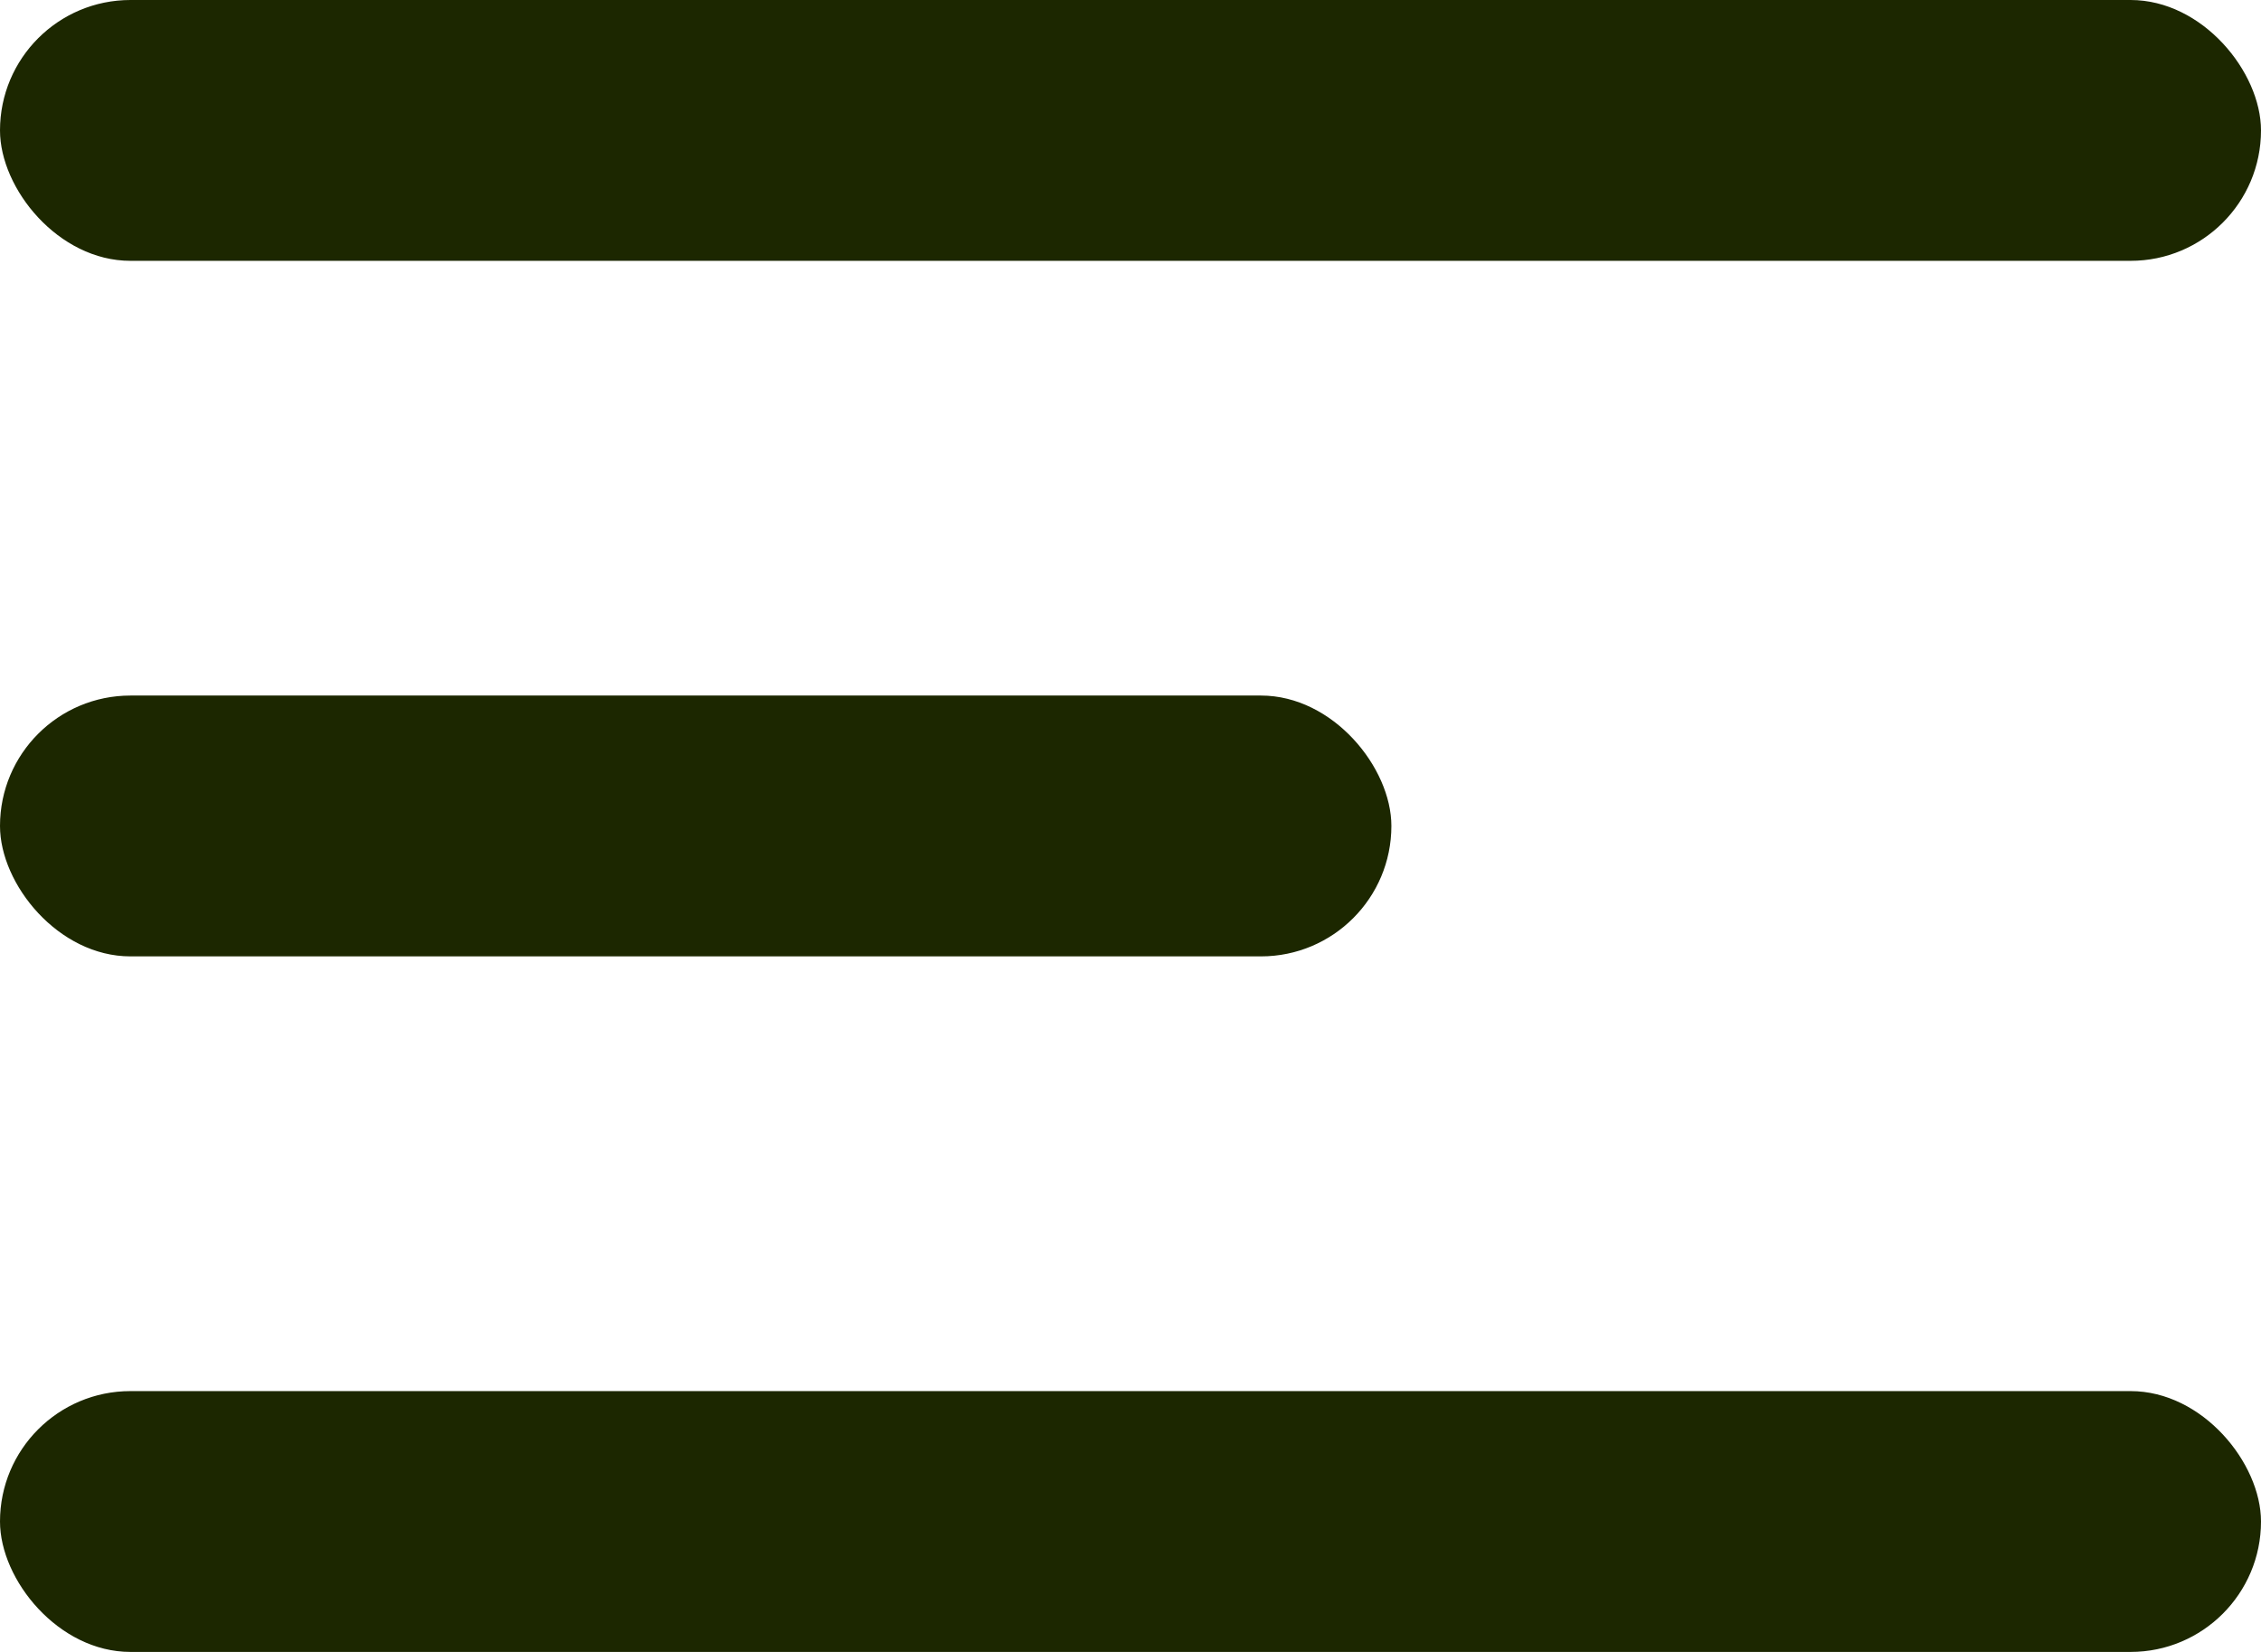
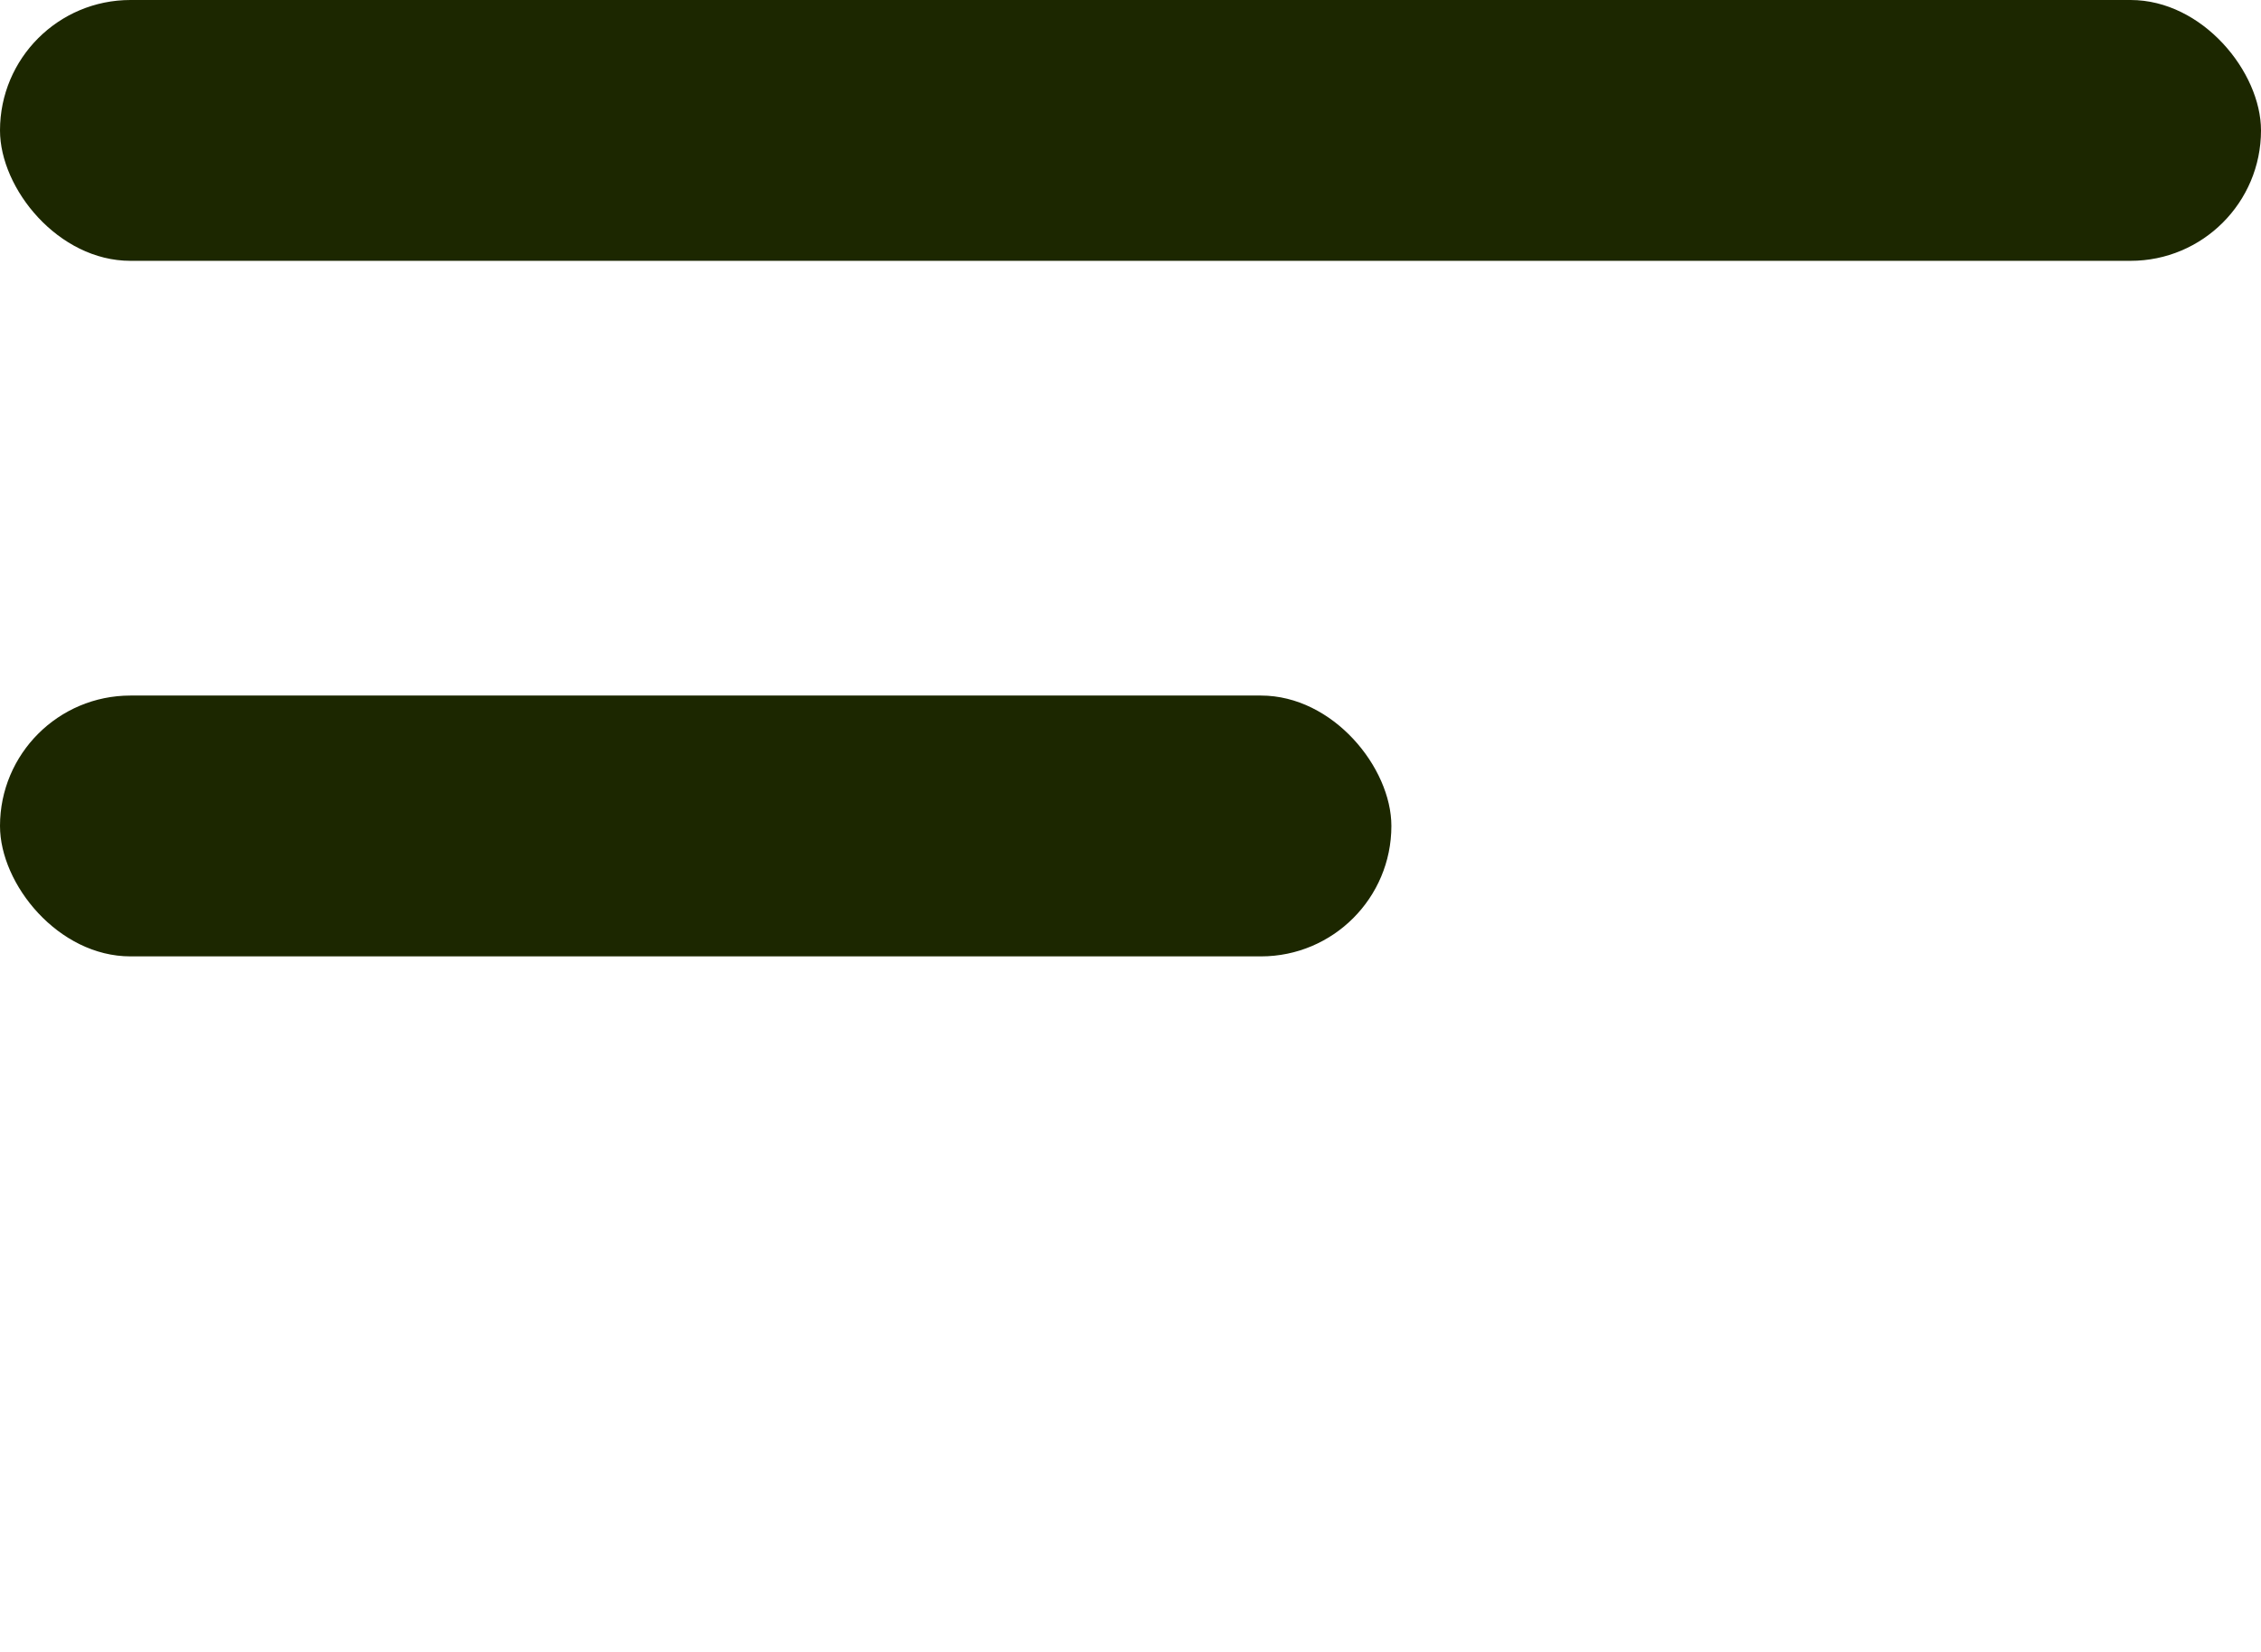
<svg xmlns="http://www.w3.org/2000/svg" width="26" height="19" viewBox="0 0 26 19" fill="none">
  <rect width="26" height="3" rx="1.5" fill="#1C2700" />
  <rect y="8" width="16" height="3" rx="1.5" fill="#1C2700" />
-   <rect y="16" width="26" height="3" rx="1.5" fill="#1C2700" />
</svg>